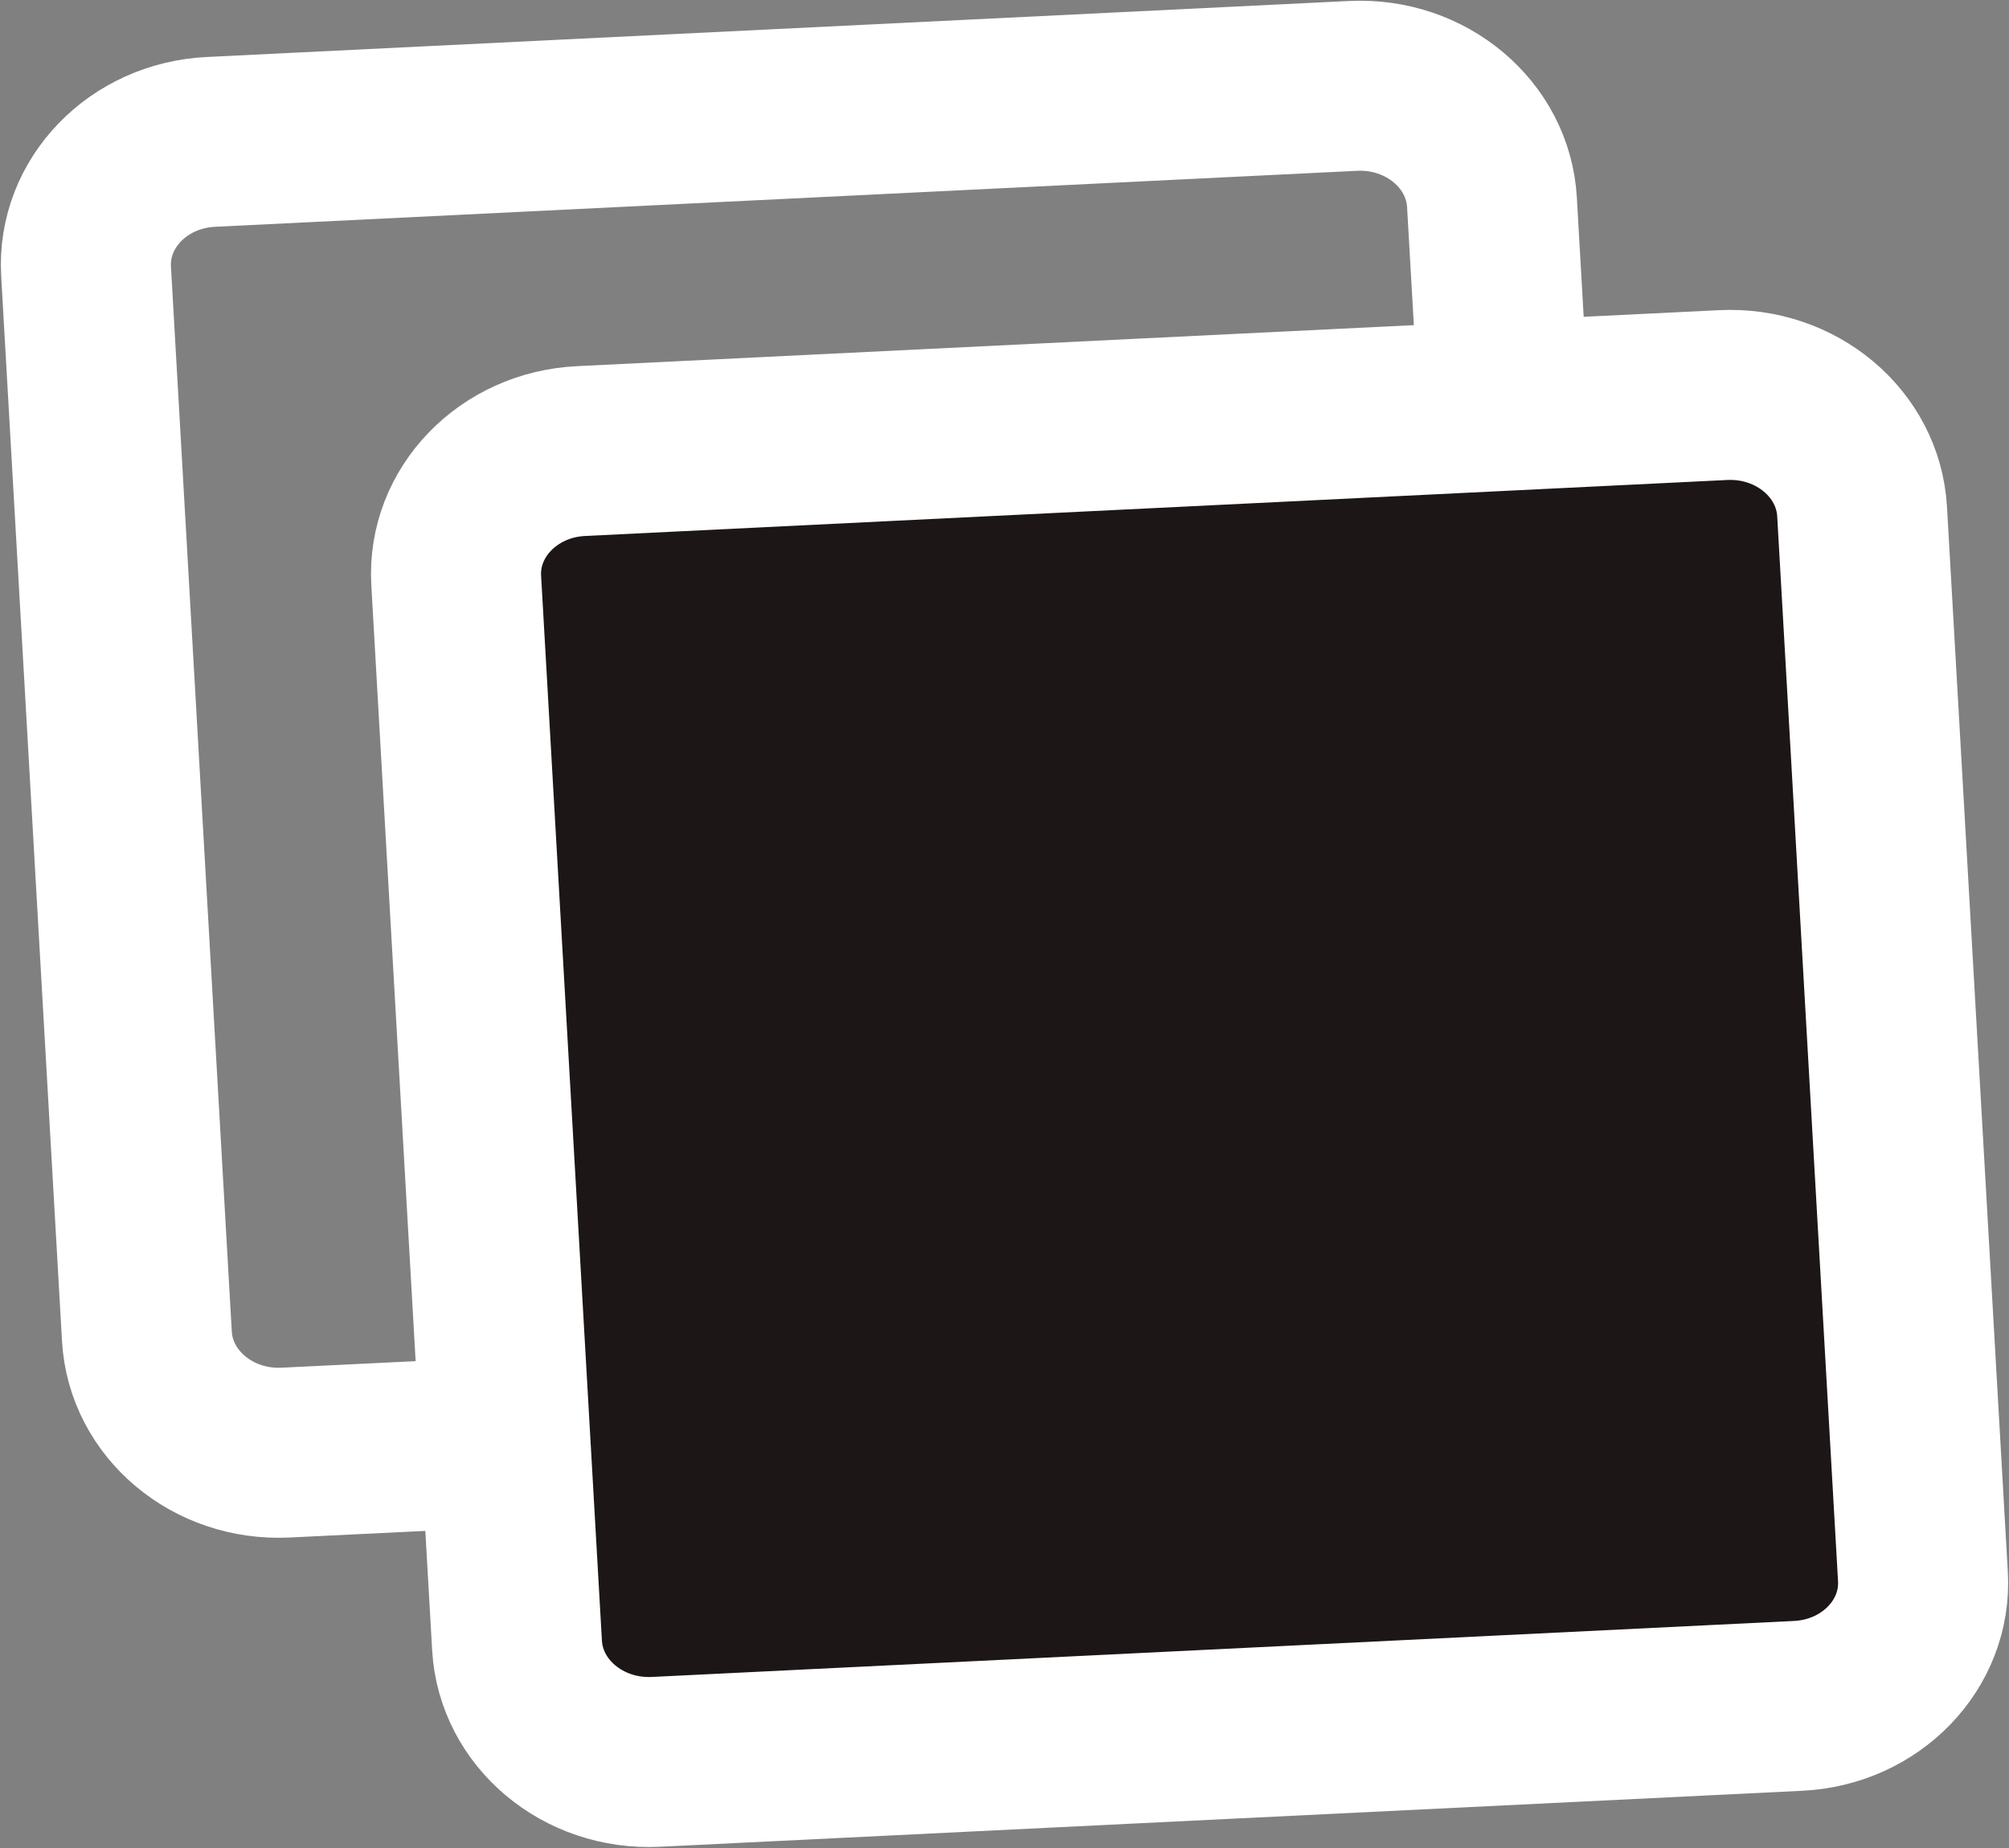
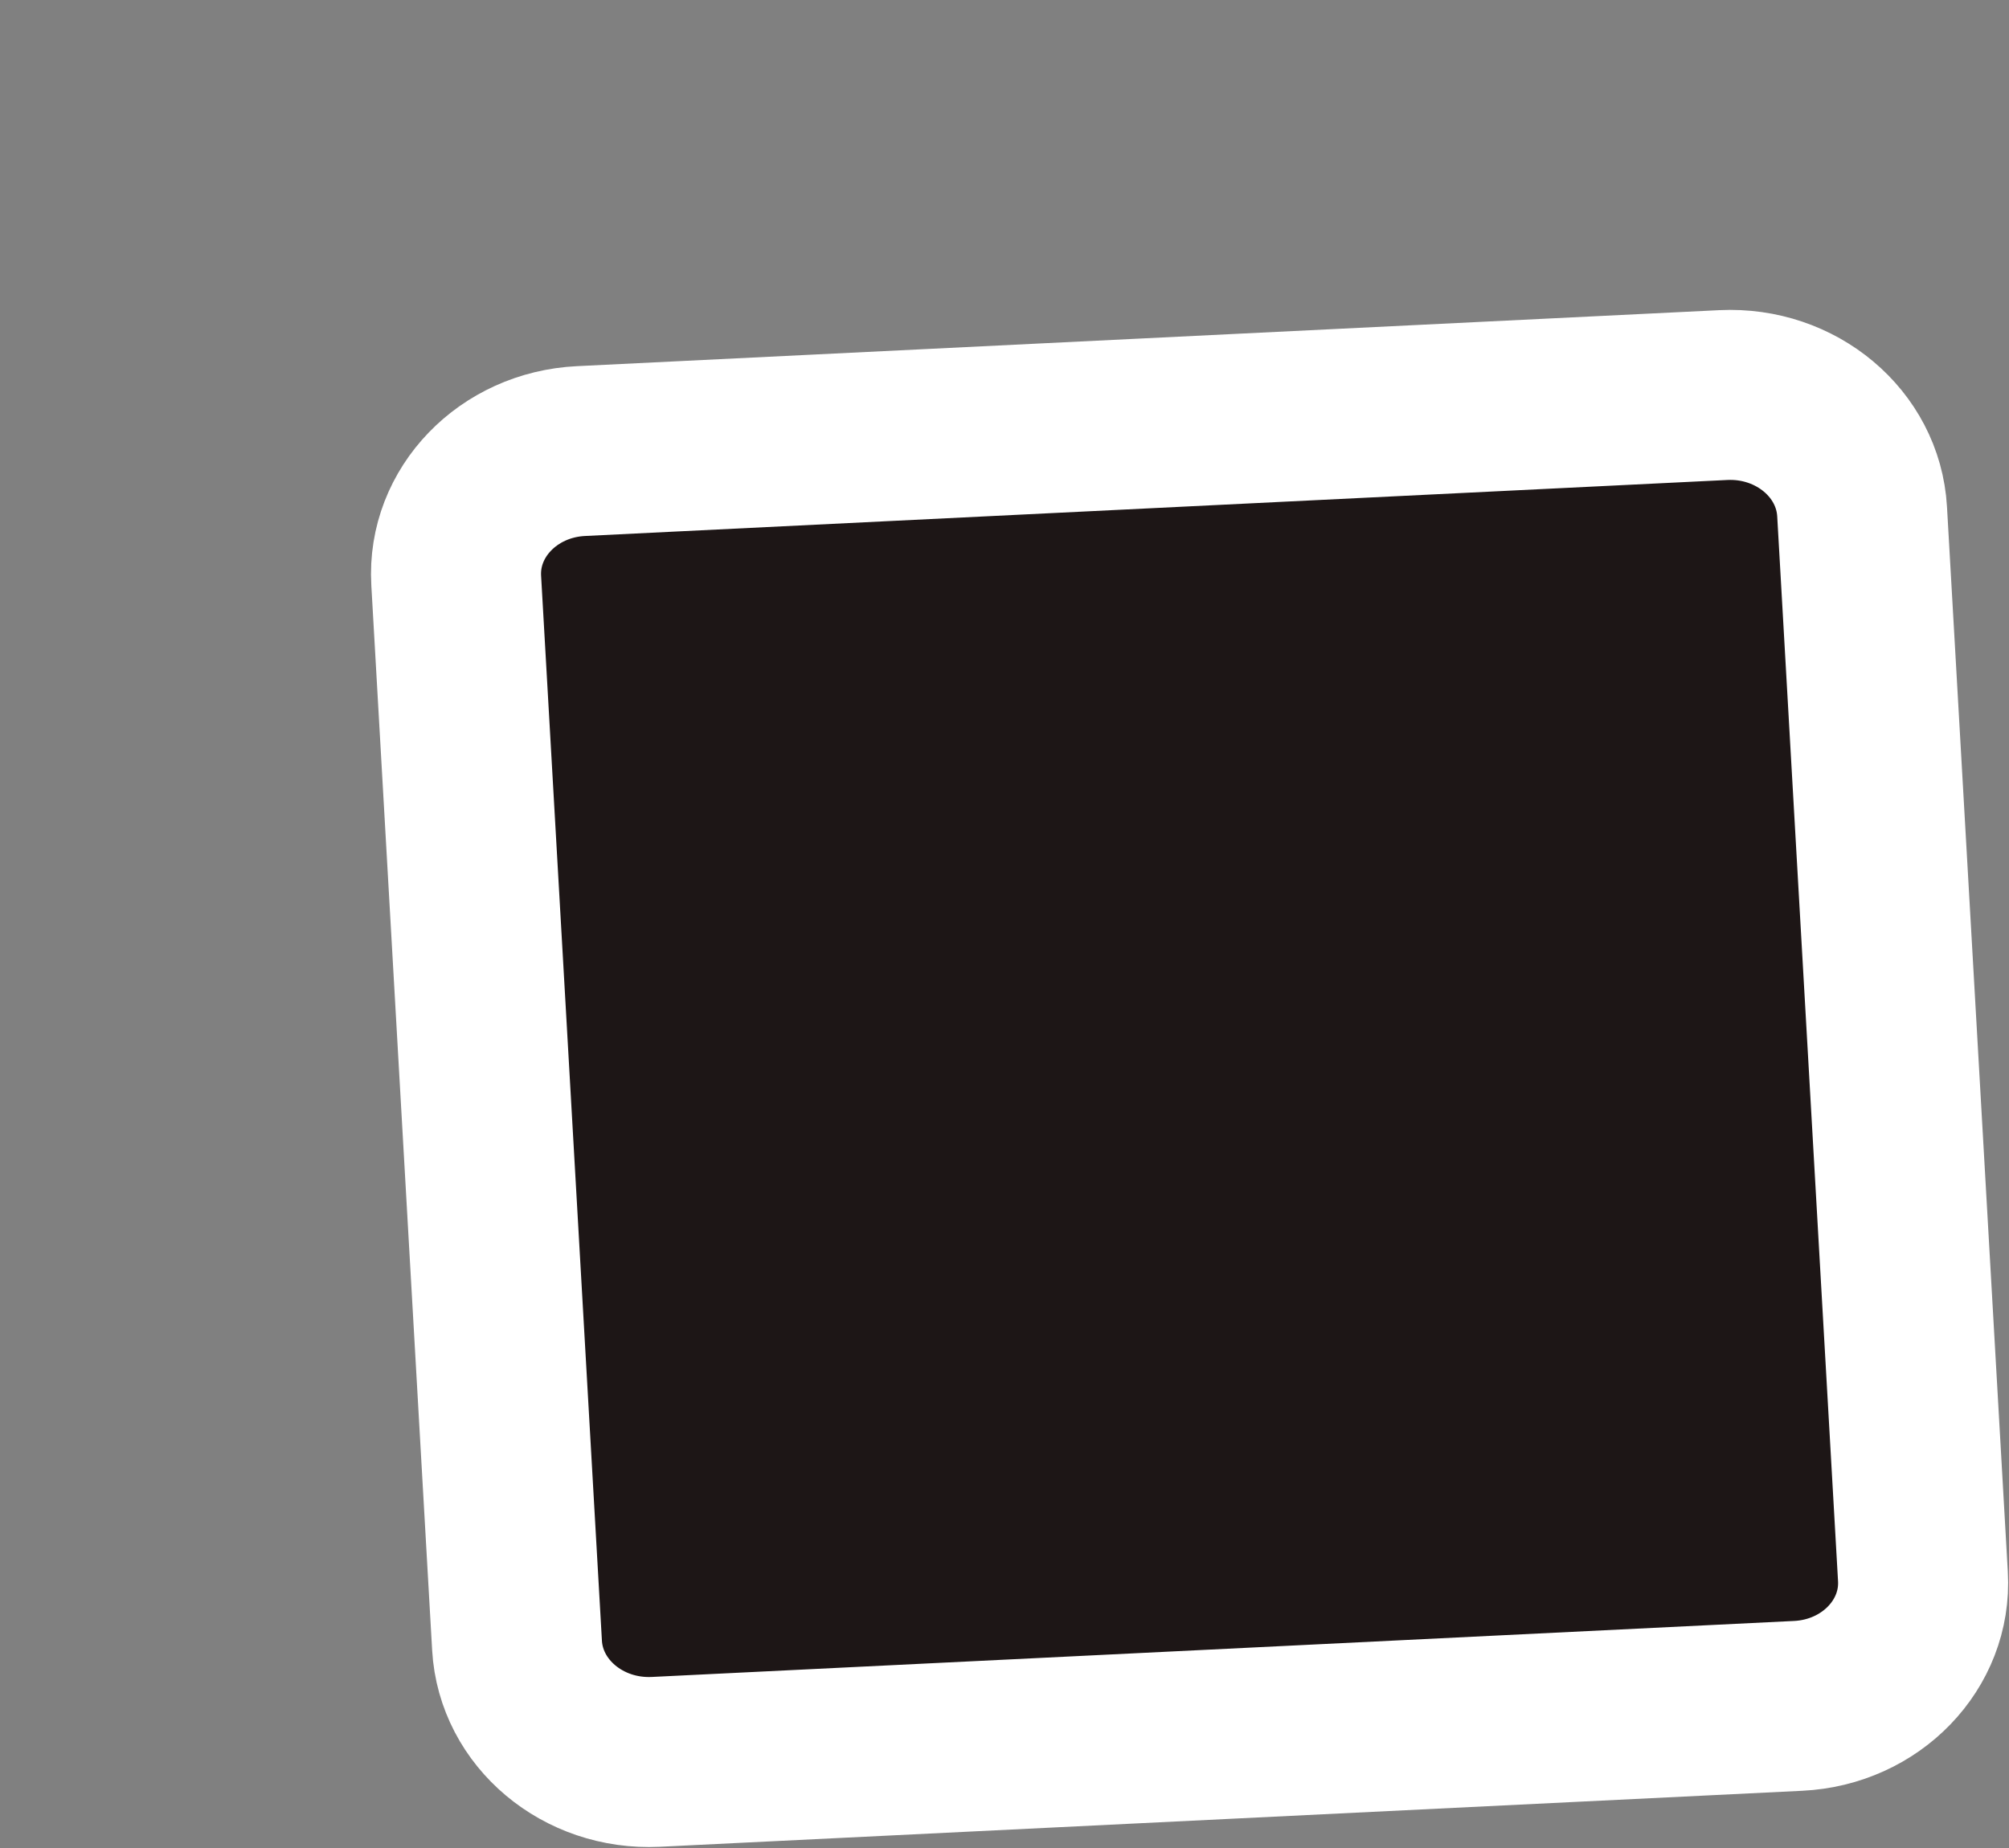
<svg xmlns="http://www.w3.org/2000/svg" width="25" height="23" viewBox="0 0 25 23" fill="none">
  <rect x="0" y="0" width="25" height="23" fill="#808080" stroke="none" />
-   <path d="M18.71 5.03L18.566 2.518C18.518 1.674 17.745 1.025 16.839 1.069L2.624 1.766C1.718 1.81 1.023 2.531 1.071 3.376L1.828 16.631C1.876 17.475 2.649 18.124 3.555 18.079L6.279 17.946" stroke="white" stroke-width="2.116" stroke-linecap="round" stroke-linejoin="round" />
  <path d="M7.23 5.614L21.445 4.917C22.351 4.873 23.124 5.522 23.172 6.367L23.929 19.621C23.977 20.466 23.282 21.187 22.376 21.231L8.161 21.928C7.255 21.972 6.482 21.323 6.434 20.479L5.677 7.224C5.629 6.379 6.324 5.658 7.23 5.614Z" fill="#1D1616" stroke="white" stroke-width="2.116" stroke-linejoin="round" />
</svg>